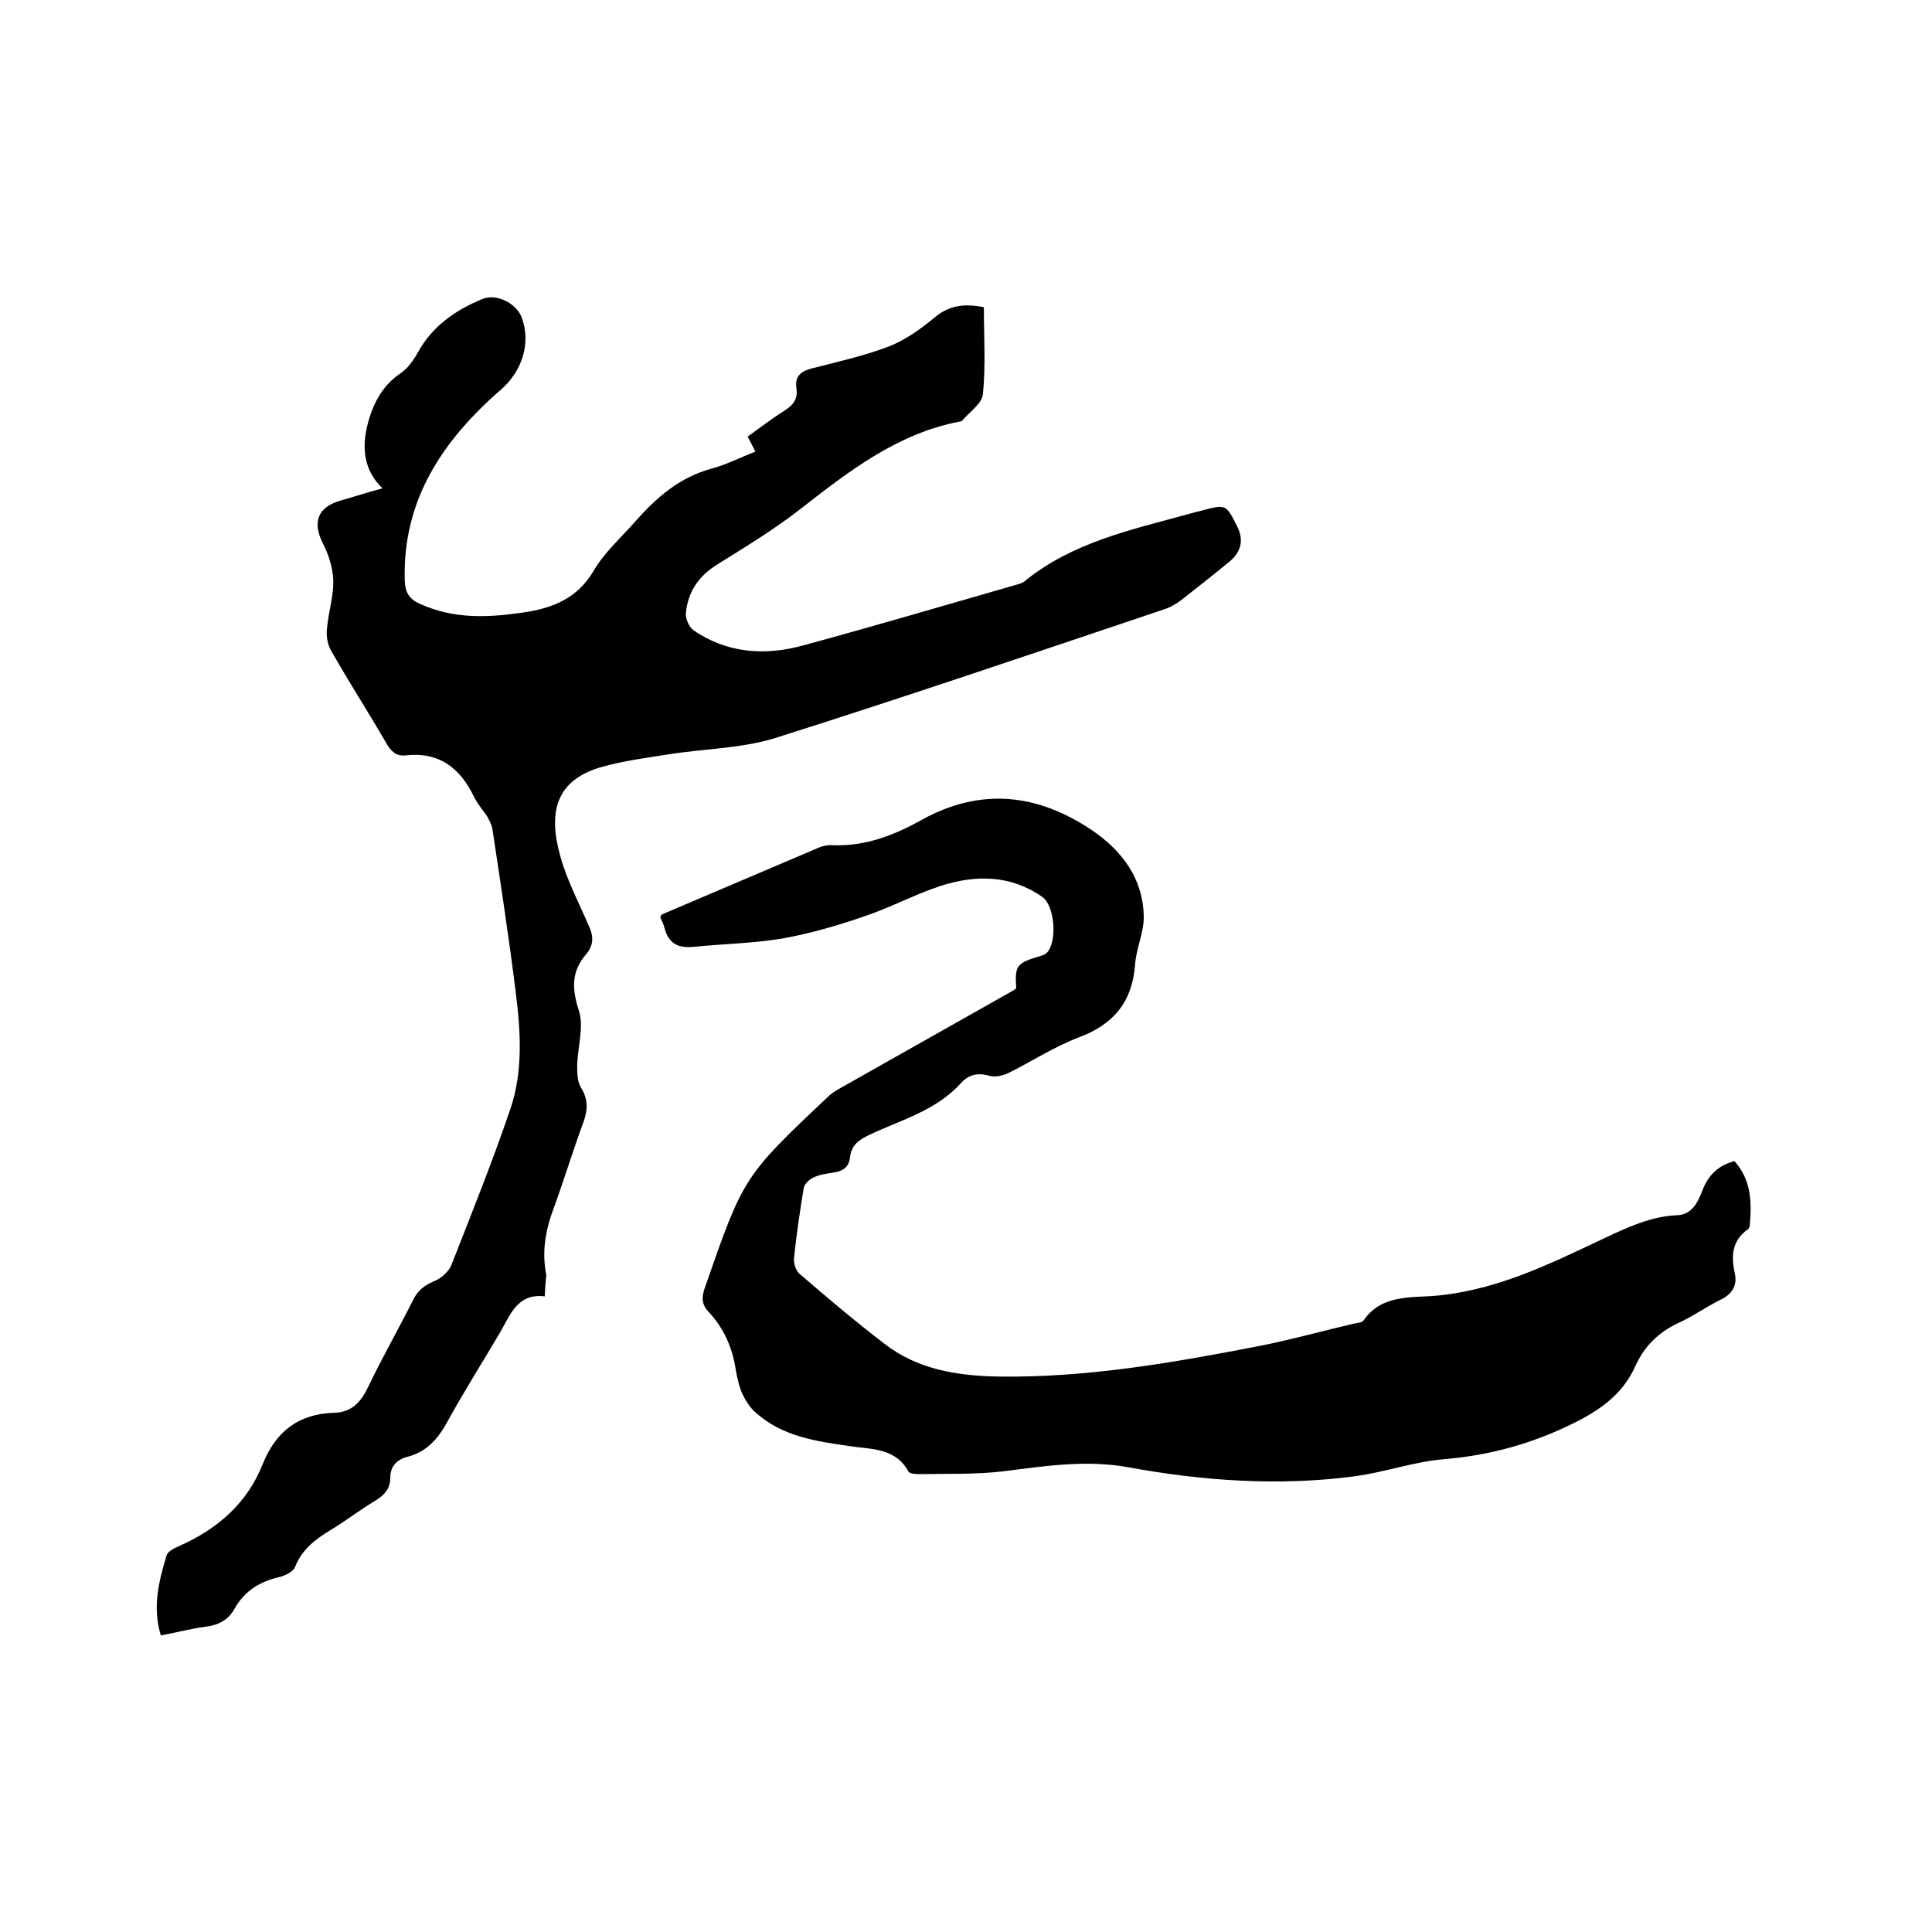
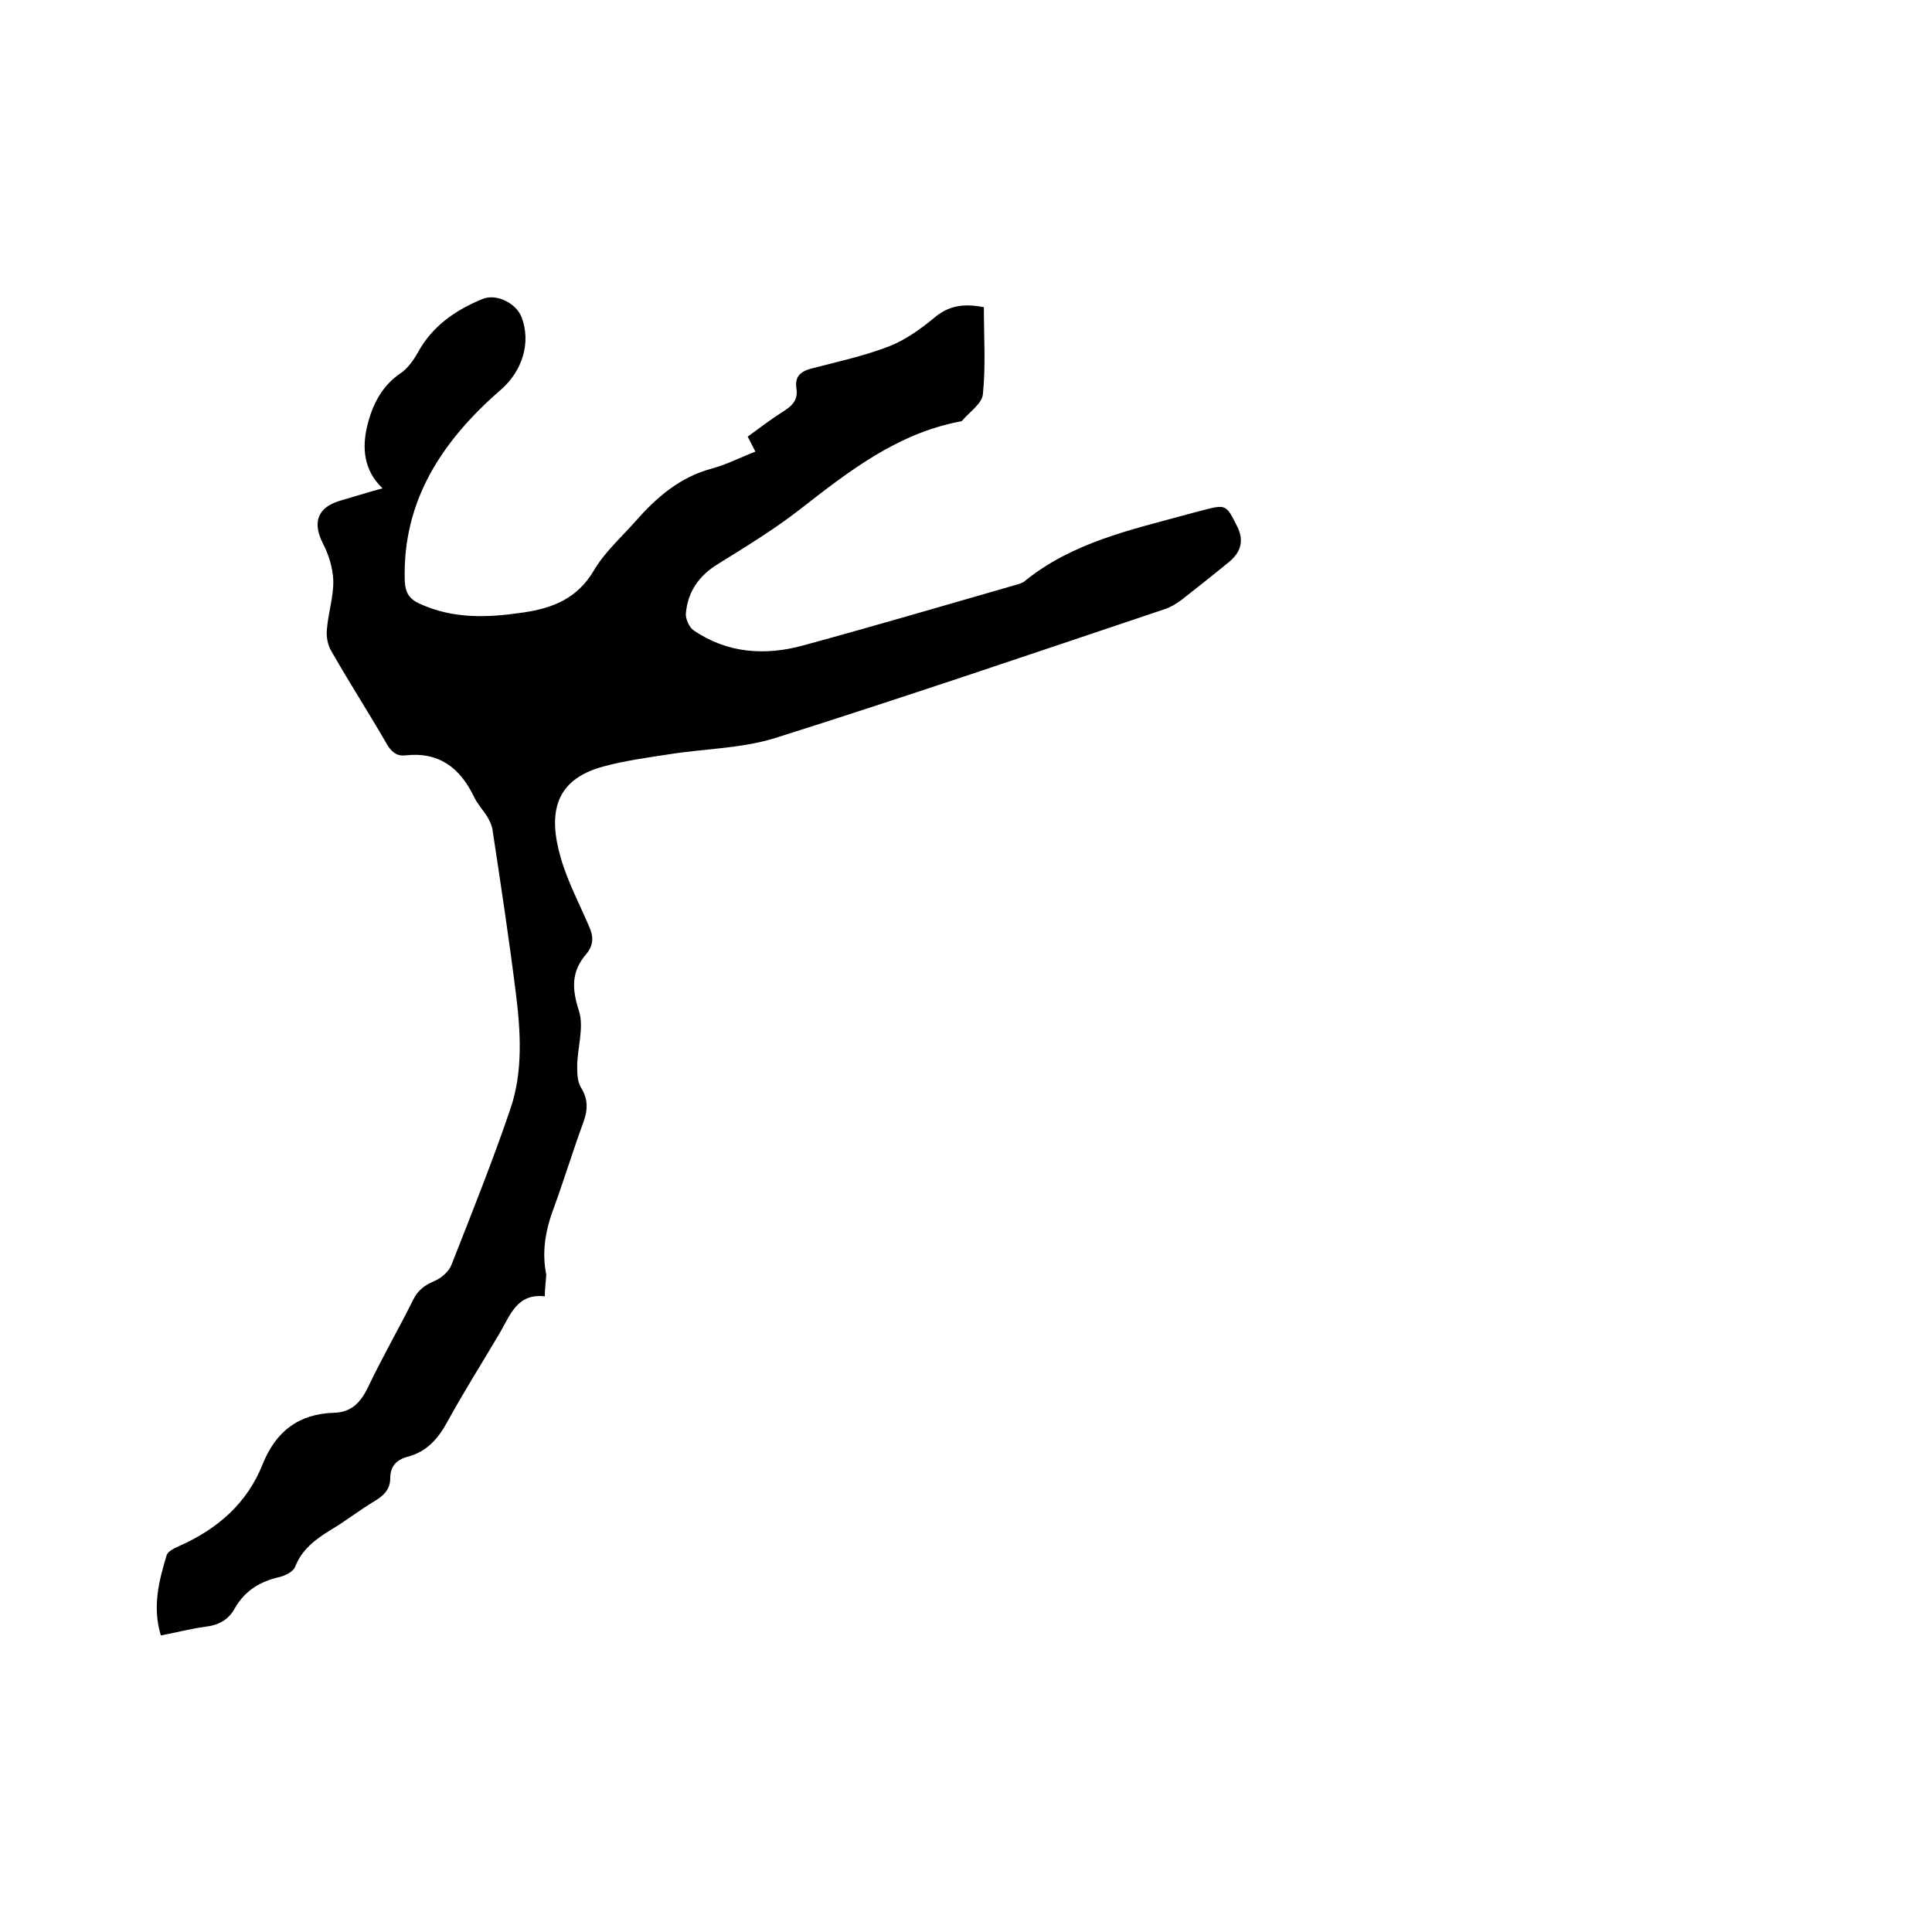
<svg xmlns="http://www.w3.org/2000/svg" enable-background="new 0 0 400 400" viewBox="0 0 400 400">
  <path d="m112.8 268.4c-5.8-.7-7.2 4-9.4 7.7-3.6 6.1-7.4 12.1-10.8 18.3-1.9 3.5-4.3 6.2-8.2 7.2-2.3.6-3.6 2-3.6 4.4 0 2.3-1.3 3.6-3.1 4.7-3.2 1.9-6.1 4.2-9.3 6.1-3.1 1.9-5.9 4-7.3 7.6-.4 1-2 1.8-3.2 2.1-4 .9-7.2 2.8-9.3 6.5-1.3 2.4-3.4 3.5-6.1 3.8-3 .4-6 1.2-9.2 1.8-1.8-5.9-.4-11.3 1.2-16.6.3-.9 1.7-1.5 2.8-2 7.8-3.5 13.9-8.8 17.1-16.9 2.7-6.7 7.4-10.4 14.8-10.6 3.6-.1 5.5-2.2 7-5.3 2.9-6.1 6.3-12 9.3-18 1-2.1 2.4-3.1 4.5-4 1.4-.6 3-2 3.5-3.4 4.2-10.7 8.5-21.4 12.2-32.3 2.6-7.7 2.1-15.9 1.1-23.9-1.4-11.2-3.1-22.4-4.8-33.6-.1-1-.6-2-1.1-2.9-.9-1.4-2.1-2.7-2.8-4.2-2.9-6-7.3-9.3-14.2-8.5-1.9.2-3-.9-3.9-2.5-3.7-6.4-7.7-12.6-11.4-19.1-.8-1.3-1.1-3.2-.9-4.7.3-3.4 1.4-6.7 1.3-10-.1-2.6-1-5.4-2.2-7.7-2.1-4.2-1.1-7.3 3.5-8.7 2.8-.8 5.6-1.7 8.9-2.6-4-3.8-4.2-8.5-3.2-12.8 1-4.2 2.9-8.3 6.9-11 1.5-1 2.7-2.7 3.6-4.3 3-5.5 7.8-8.8 13.4-11.1 2.9-1.2 7 .9 8.1 3.8 2 5.3.1 11.1-4.2 14.9-12 10.4-20.5 22.8-20 39.6.1 2.5.9 3.8 3.1 4.8 7 3.2 14.1 2.9 21.5 1.8 6.1-.9 11.1-2.9 14.5-8.6 2.2-3.8 5.6-6.8 8.6-10.2 4.4-5 9.2-9.2 15.9-11 3-.8 5.9-2.3 9-3.5-.6-1.1-1-2-1.6-3.1 2.6-1.9 5.1-3.8 7.8-5.5 1.7-1.1 2.6-2.4 2.3-4.4-.4-2.5.8-3.6 3.1-4.2 5.4-1.4 10.9-2.6 16.1-4.6 3.3-1.3 6.4-3.5 9.2-5.8 3.1-2.7 6.3-3.1 10.4-2.3 0 6 .4 12.1-.2 18-.2 2-2.8 3.7-4.3 5.5-.1.1-.4.2-.6.2-12.9 2.5-22.9 10.3-32.9 18.1-5.4 4.2-11.3 7.8-17.1 11.4-3.9 2.4-6.2 5.7-6.6 10.2-.1 1.1.7 2.9 1.6 3.5 7 4.8 14.9 5.3 22.8 3.1 14.7-4 29.3-8.3 43.9-12.5.7-.2 1.5-.4 2-.9 9.8-7.9 21.8-10.5 33.5-13.7 1.1-.3 2.2-.6 3.4-.9 4.6-1.2 4.7-1.1 6.9 3.3 1.5 2.9.9 5.4-1.7 7.5-3.3 2.7-6.6 5.3-9.9 7.9-1.1.8-2.3 1.5-3.6 1.9-26.8 9-53.5 18.1-80.4 26.6-7.1 2.2-14.8 2.2-22.2 3.4-4.5.7-9 1.3-13.4 2.5-10 2.7-11.5 9.6-8.8 18.9 1.4 4.9 3.9 9.6 5.9 14.3.9 2 .9 3.8-.6 5.6-3.2 3.7-3 7.3-1.5 11.9 1 3.3-.3 7.4-.4 11.1 0 1.6 0 3.4.8 4.7 1.5 2.4 1.4 4.6.5 7.1-2.1 5.7-3.9 11.6-6 17.4-1.8 4.7-2.7 9.3-1.7 14.2-.1 1.6-.3 2.9-.3 4.5z" />
-   <path d="m359.1 240.4c3.4 3.8 3.6 8.3 3.2 12.9 0 .4-.1 1-.4 1.2-3.4 2.4-3.5 5.6-2.7 9.3.5 2.3-.6 4.2-3 5.3-3 1.5-5.8 3.5-8.9 4.9-4 1.9-6.9 4.8-8.7 8.8-2.6 5.8-7.2 9.1-12.9 11.9-8.5 4.2-17.2 6.6-26.6 7.4-6.4.5-12.6 2.8-19 3.6-15.5 2-31.1.9-46.4-1.9-8.7-1.6-17.2-.3-25.8.8-5.8.7-11.8.5-17.7.6-.7 0-1.8-.1-2.1-.5-2.7-5-7.7-4.6-12.2-5.3-7-1-13.9-2-19.4-6.9-1.2-1-2.1-2.5-2.8-3.9-.7-1.6-1.1-3.4-1.4-5.2-.7-4.5-2.5-8.5-5.6-11.8-1.4-1.5-1.5-2.9-.8-4.9 8-23 8-23.1 25.5-39.6.8-.8 1.8-1.4 2.9-2 11.9-6.7 23.7-13.4 35.6-20.1.2-.1.3-.3.5-.4-.3-4.7 0-5.2 5.1-6.7.4-.1.8-.3 1.1-.5 2.4-2.2 1.8-9.9-.8-11.7-6.6-4.6-13.8-4.6-21-2.3-5.5 1.8-10.6 4.6-16.1 6.4-5.5 1.9-11.1 3.5-16.7 4.5-5.9 1-12 1.1-18 1.7-3.3.4-5.5-.4-6.4-3.8-.2-.8-.6-1.6-.9-2.3.1-.2.2-.5.4-.6 10.8-4.6 21.6-9.2 32.4-13.8.9-.4 2.1-.6 3.1-.5 6.7.2 12.6-2.1 18.3-5.3 12.2-6.7 23.9-5.4 35.2 2.2 6.3 4.3 10.5 10 10.7 17.7.1 3.4-1.6 6.8-1.8 10.2-.6 7.6-4.4 12.3-11.7 15-5 1.9-9.6 4.9-14.4 7.3-1.2.6-2.9 1-4.2.6-2.5-.7-4.3-.1-5.9 1.7-5.1 5.6-12.4 7.5-18.9 10.6-2.1 1-3.6 2.1-3.9 4.5-.2 2.2-1.5 3-3.6 3.3-1.4.2-2.8.4-4 1-.9.4-1.9 1.4-2 2.2-.8 4.8-1.5 9.6-2 14.4-.1 1.1.3 2.6 1.1 3.3 5.8 5 11.6 9.9 17.6 14.5 6.8 5.3 14.9 6.6 23.3 6.8 18.5.3 36.7-2.9 54.7-6.4 6.5-1.3 12.9-3.1 19.4-4.6.6-.1 1.5-.2 1.8-.6 3.9-5.7 10.5-4.6 15.7-5.2 13.3-1.4 24.6-7.4 36.2-12.8 4.2-1.9 8.3-3.6 13-3.8 3.2-.1 4.4-2.9 5.3-5.2 1.2-3.1 3.2-5.1 6.6-6z" />
</svg>